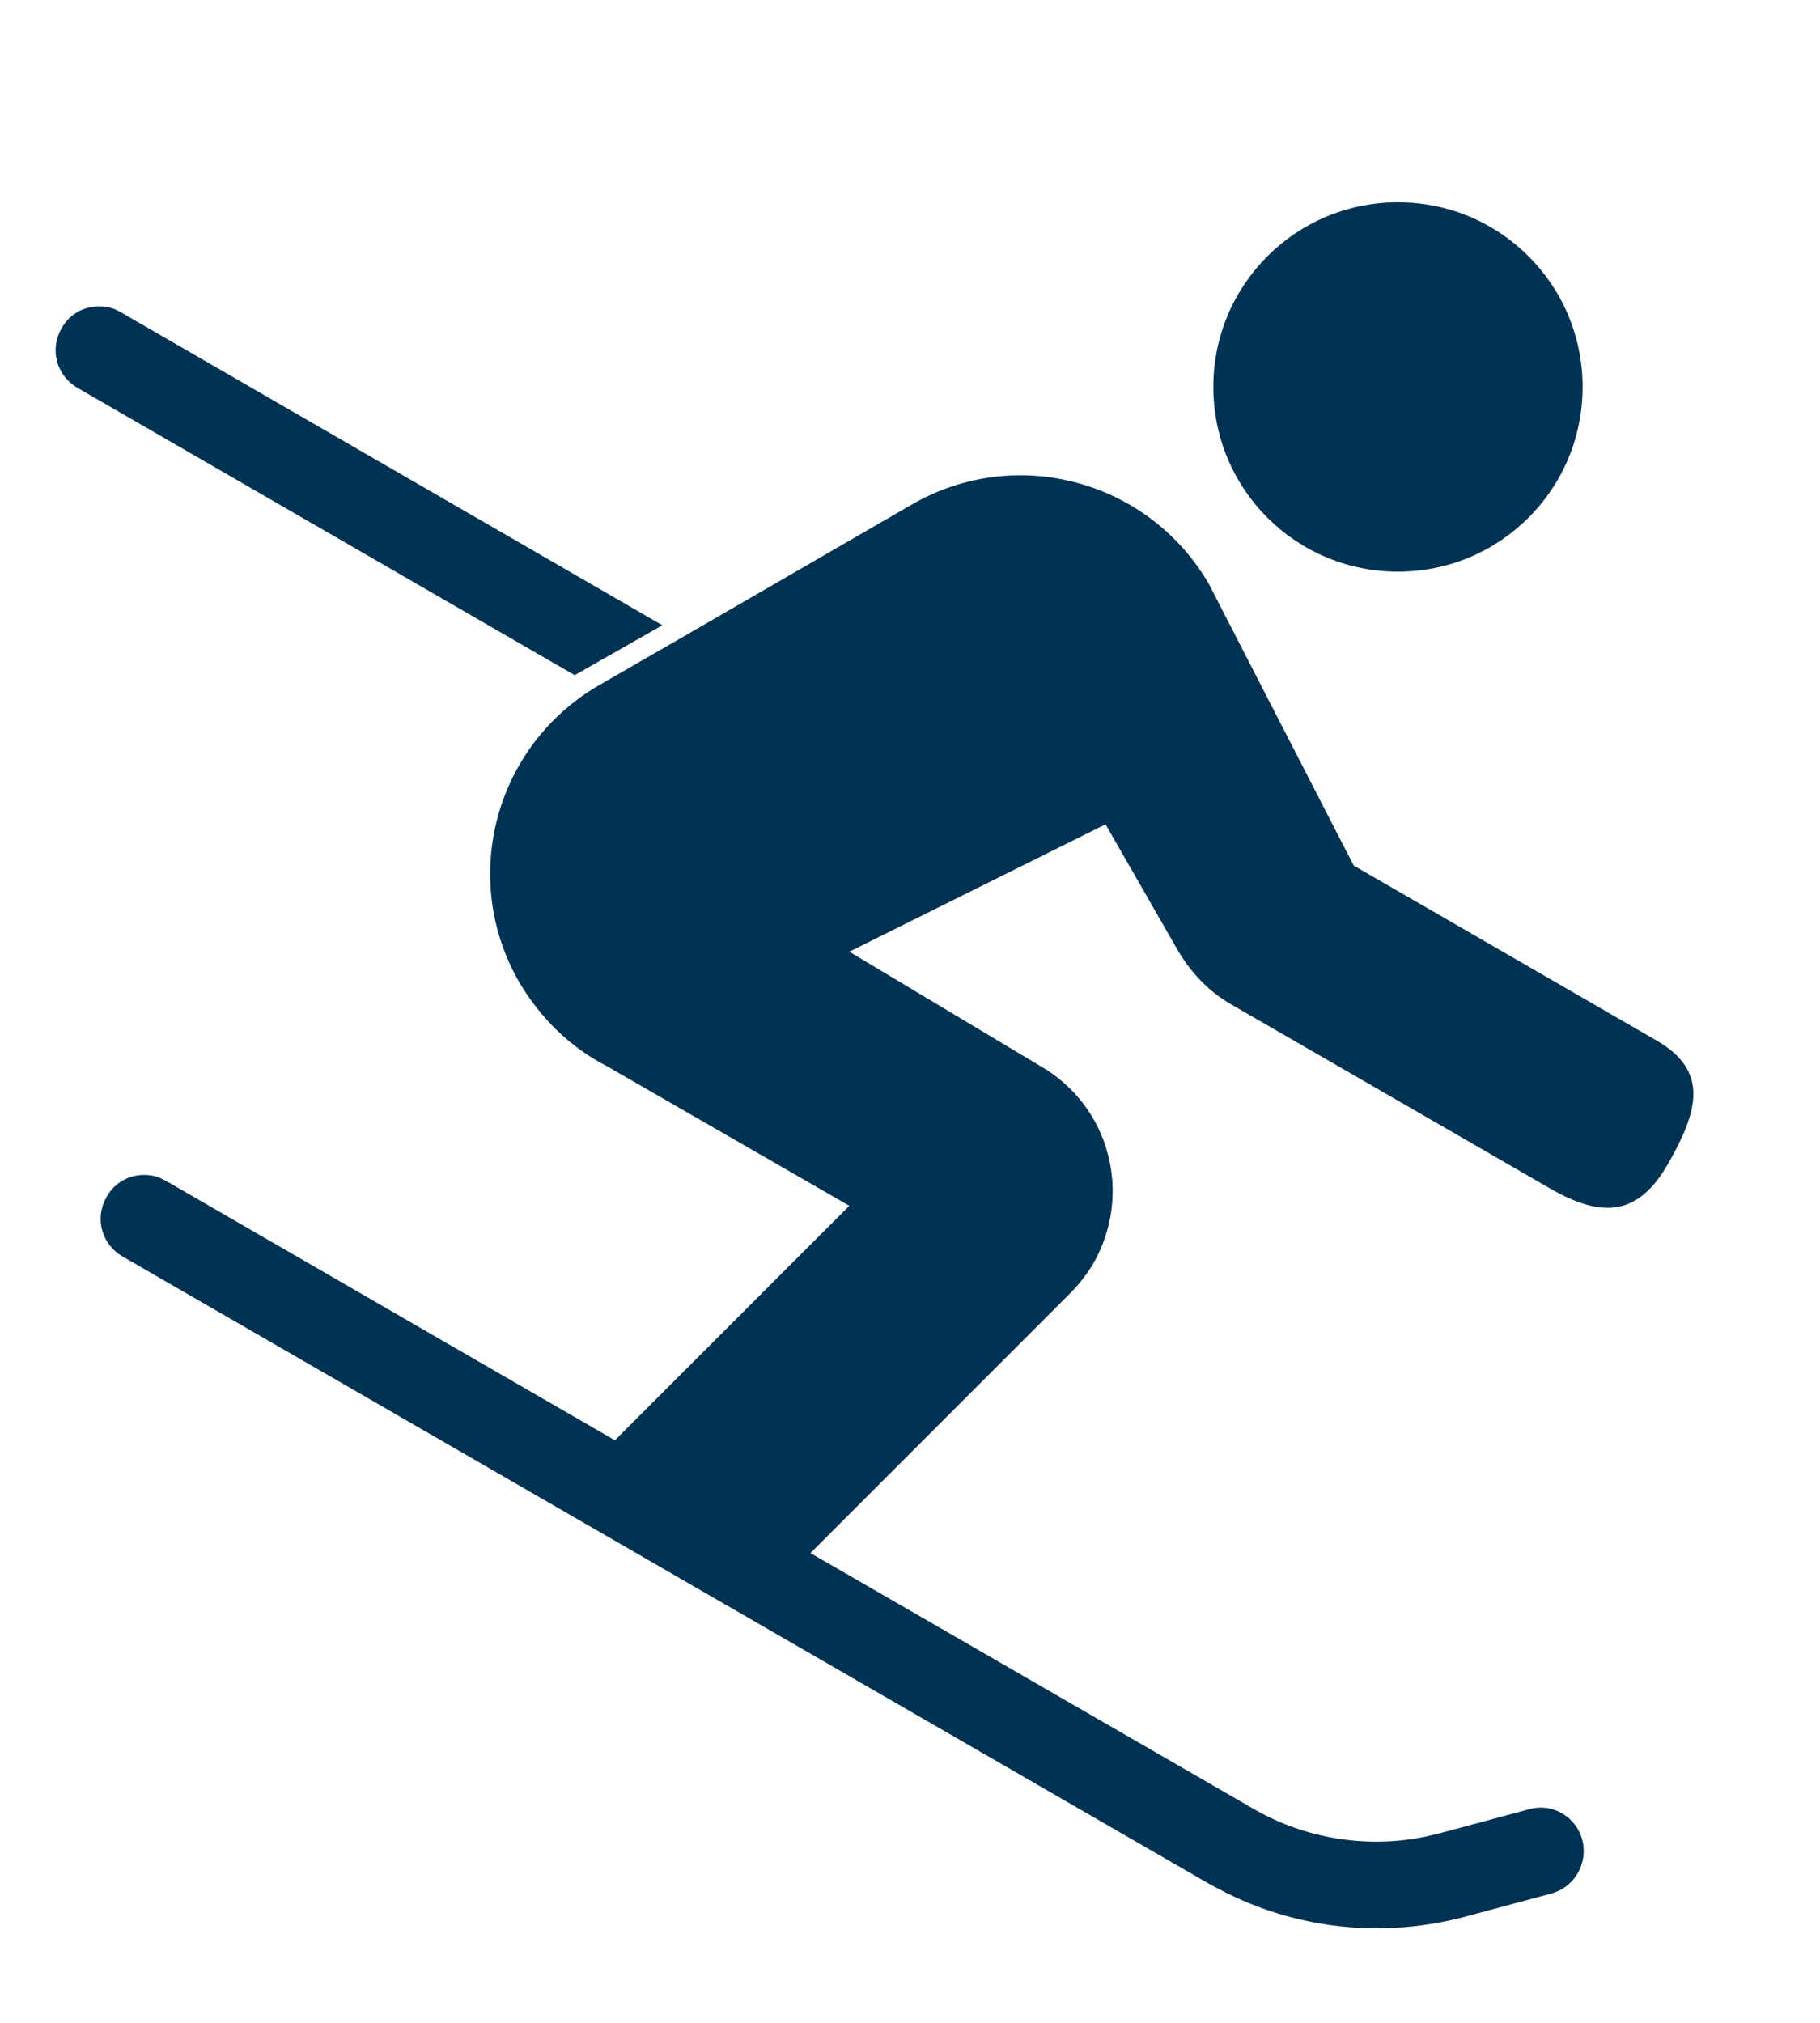
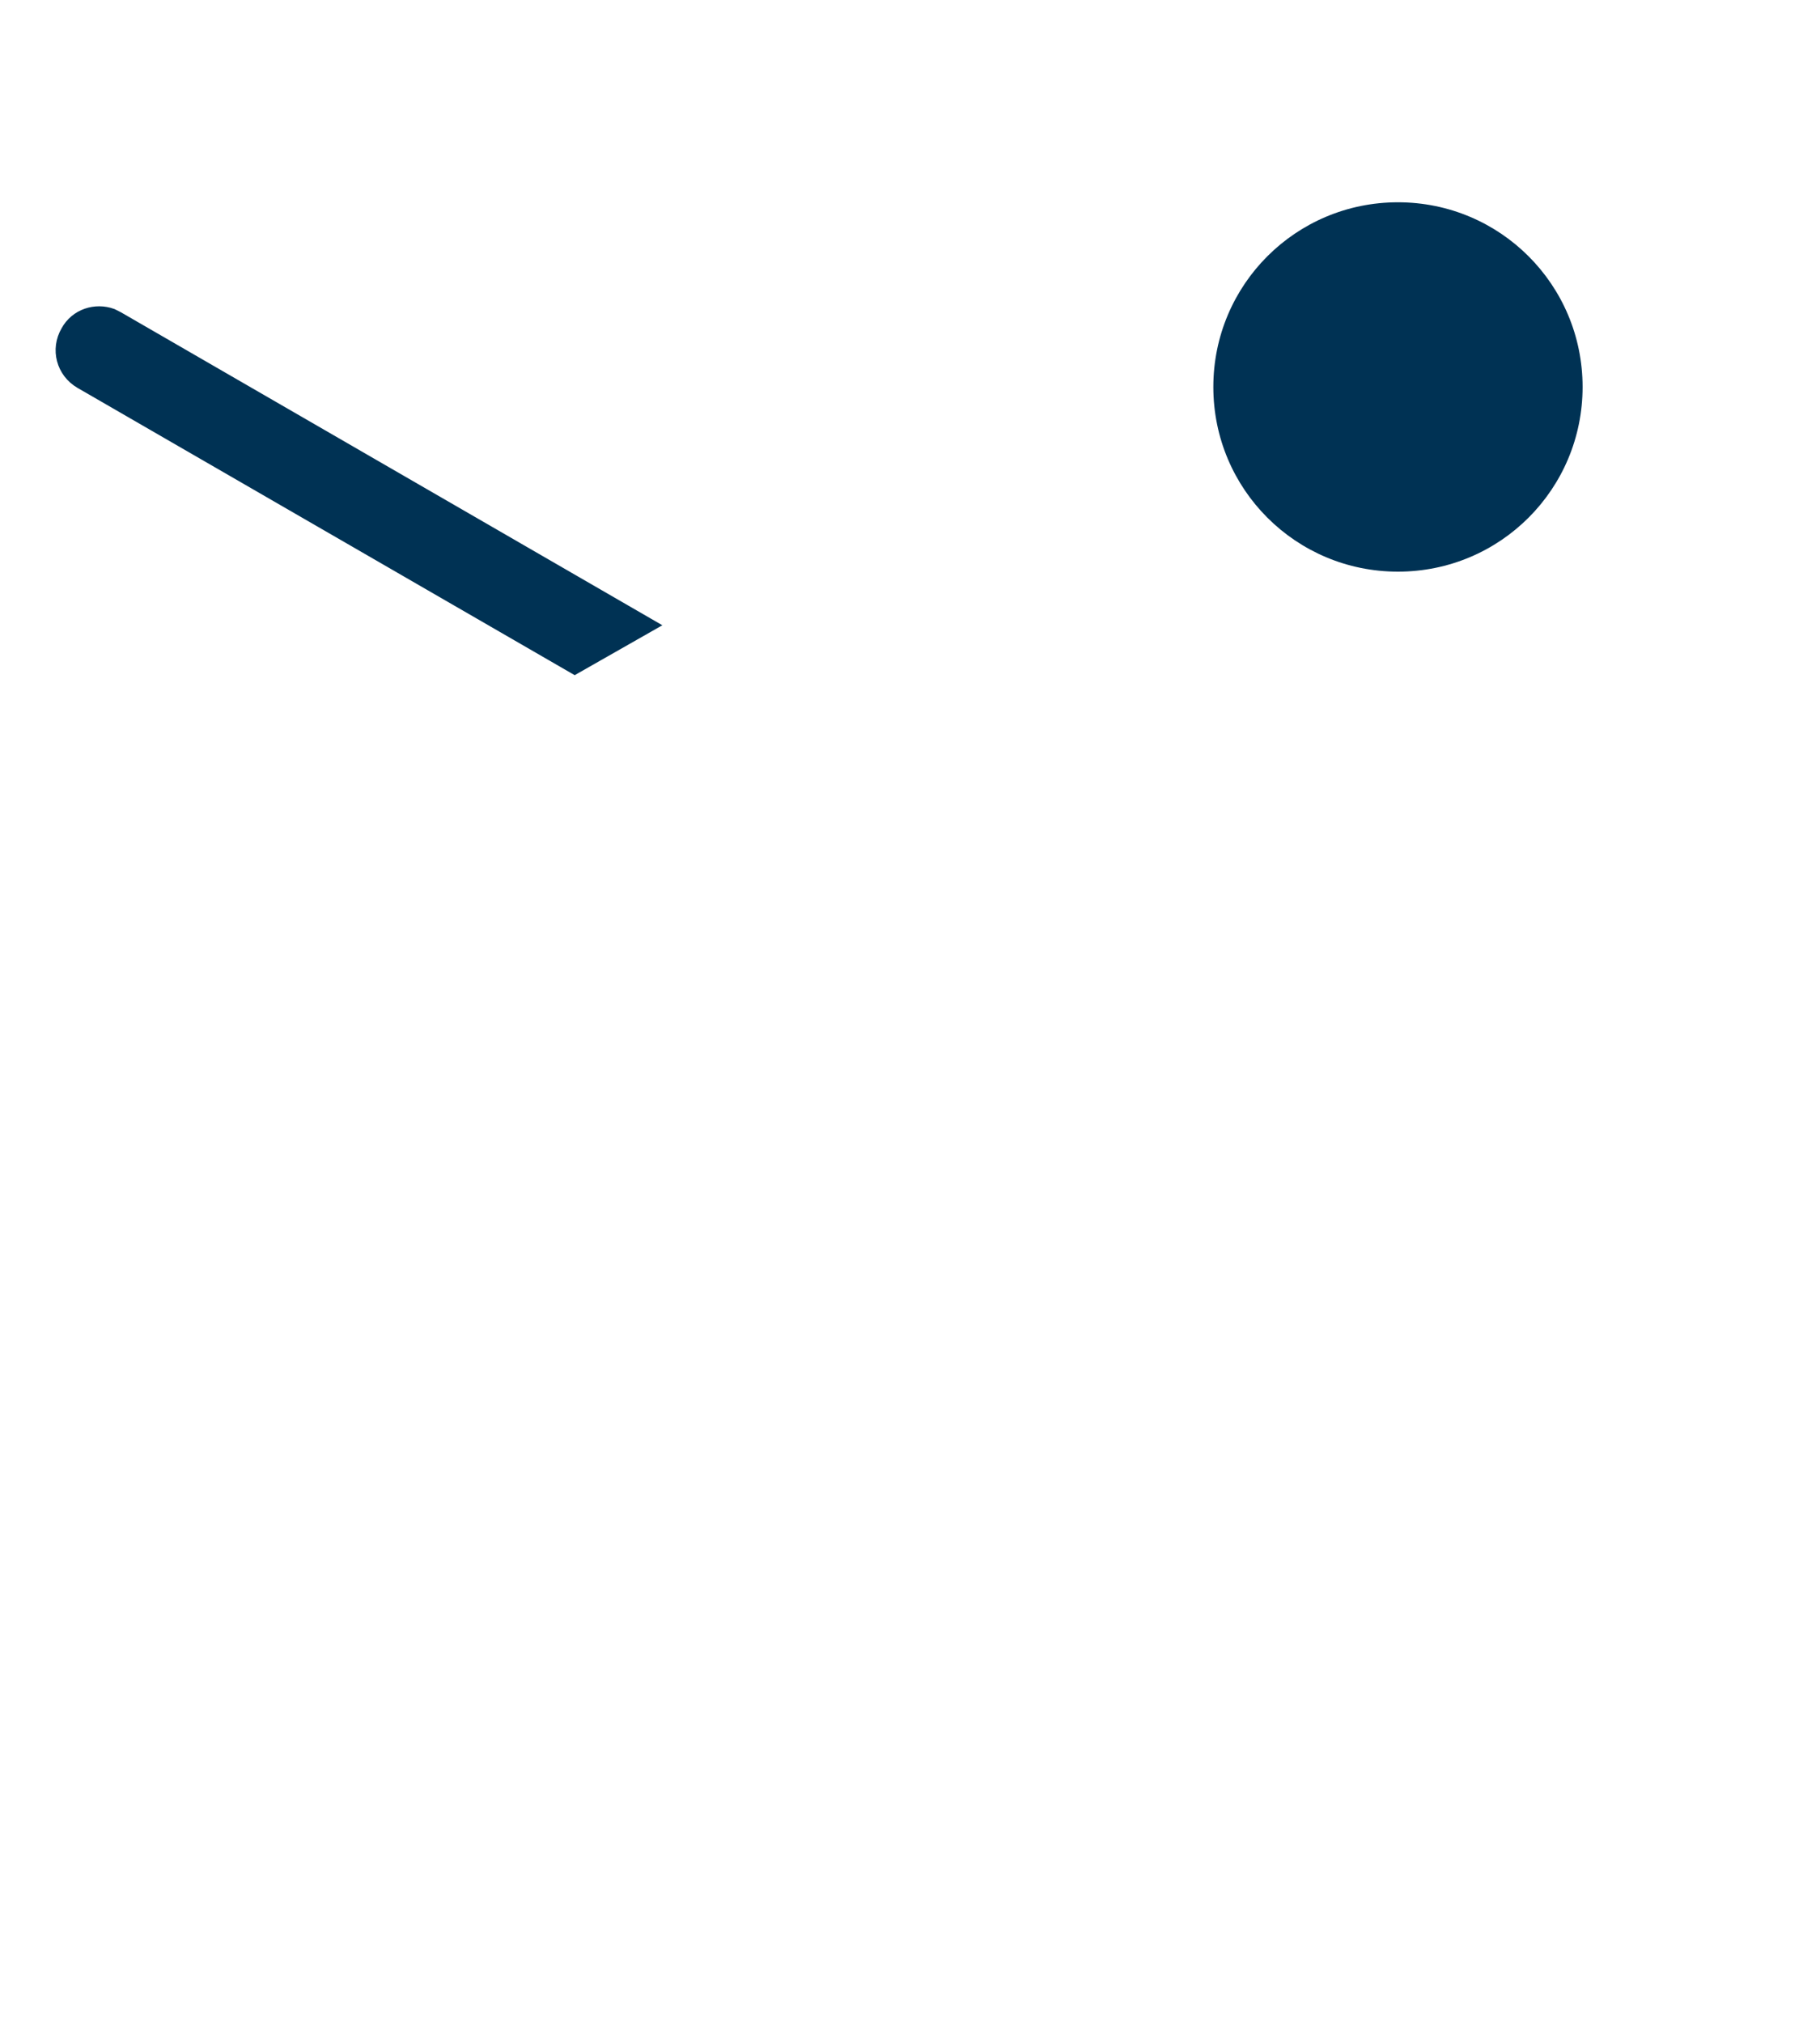
<svg xmlns="http://www.w3.org/2000/svg" width="36" height="40" viewBox="0 0 36 40" fill="none">
  <g id="Calque_1">
    <path id="Vector" d="M31.304 7.652C31.304 9.673 29.673 11.304 27.652 11.304C25.631 11.304 24 9.673 24 7.652C24 5.631 25.631 4 27.652 4C29.673 4 31.304 5.631 31.304 7.652Z" fill="#003254" />
    <path id="Vector_2" d="M2.322 6.308L12.8 12.363L11.368 13.178L1.606 7.539C1.263 7.338 1.148 6.909 1.349 6.565C1.52 6.25 1.893 6.136 2.207 6.25L2.322 6.308Z" fill="#003254" stroke="#003254" stroke-width="0.3" />
-     <path id="Vector_3" d="M15.398 31.344L21.166 25.576C21.338 25.404 21.495 25.203 21.624 24.989C22.412 23.615 21.953 21.868 20.579 21.081L16.8 18.819L21.868 16.3L23.313 18.819C23.571 19.249 23.929 19.621 24.358 19.864L30.685 23.515C31.716 24.101 32.415 24.032 33.002 23.001C33.589 21.97 33.806 21.181 32.775 20.58L26.777 17.116L23.912 11.548C22.723 9.501 20.104 8.785 18.043 9.973L13.362 12.679L11.845 13.552C9.798 14.74 9.082 17.359 10.27 19.421C10.7 20.151 11.301 20.723 12.002 21.081L16.8 23.844L11.533 29.111L15.383 31.33L15.398 31.344Z" fill="#003254" />
-     <path id="Vector_4" d="M12.975 29.123L3.213 23.483L3.098 23.426C2.783 23.312 2.411 23.426 2.239 23.741C2.039 24.085 2.153 24.514 2.497 24.715L23.997 37.125L24.297 37.282C25.714 37.998 27.346 38.17 28.892 37.769L30.653 37.297L30.767 37.254C31.068 37.111 31.24 36.767 31.154 36.423C31.053 36.037 30.653 35.808 30.281 35.922L28.52 36.395L28.219 36.466C27.031 36.71 25.772 36.509 24.712 35.894L16.825 31.342L12.975 29.123Z" fill="#003254" stroke="#003254" stroke-width="0.3" />
  </g>
</svg>